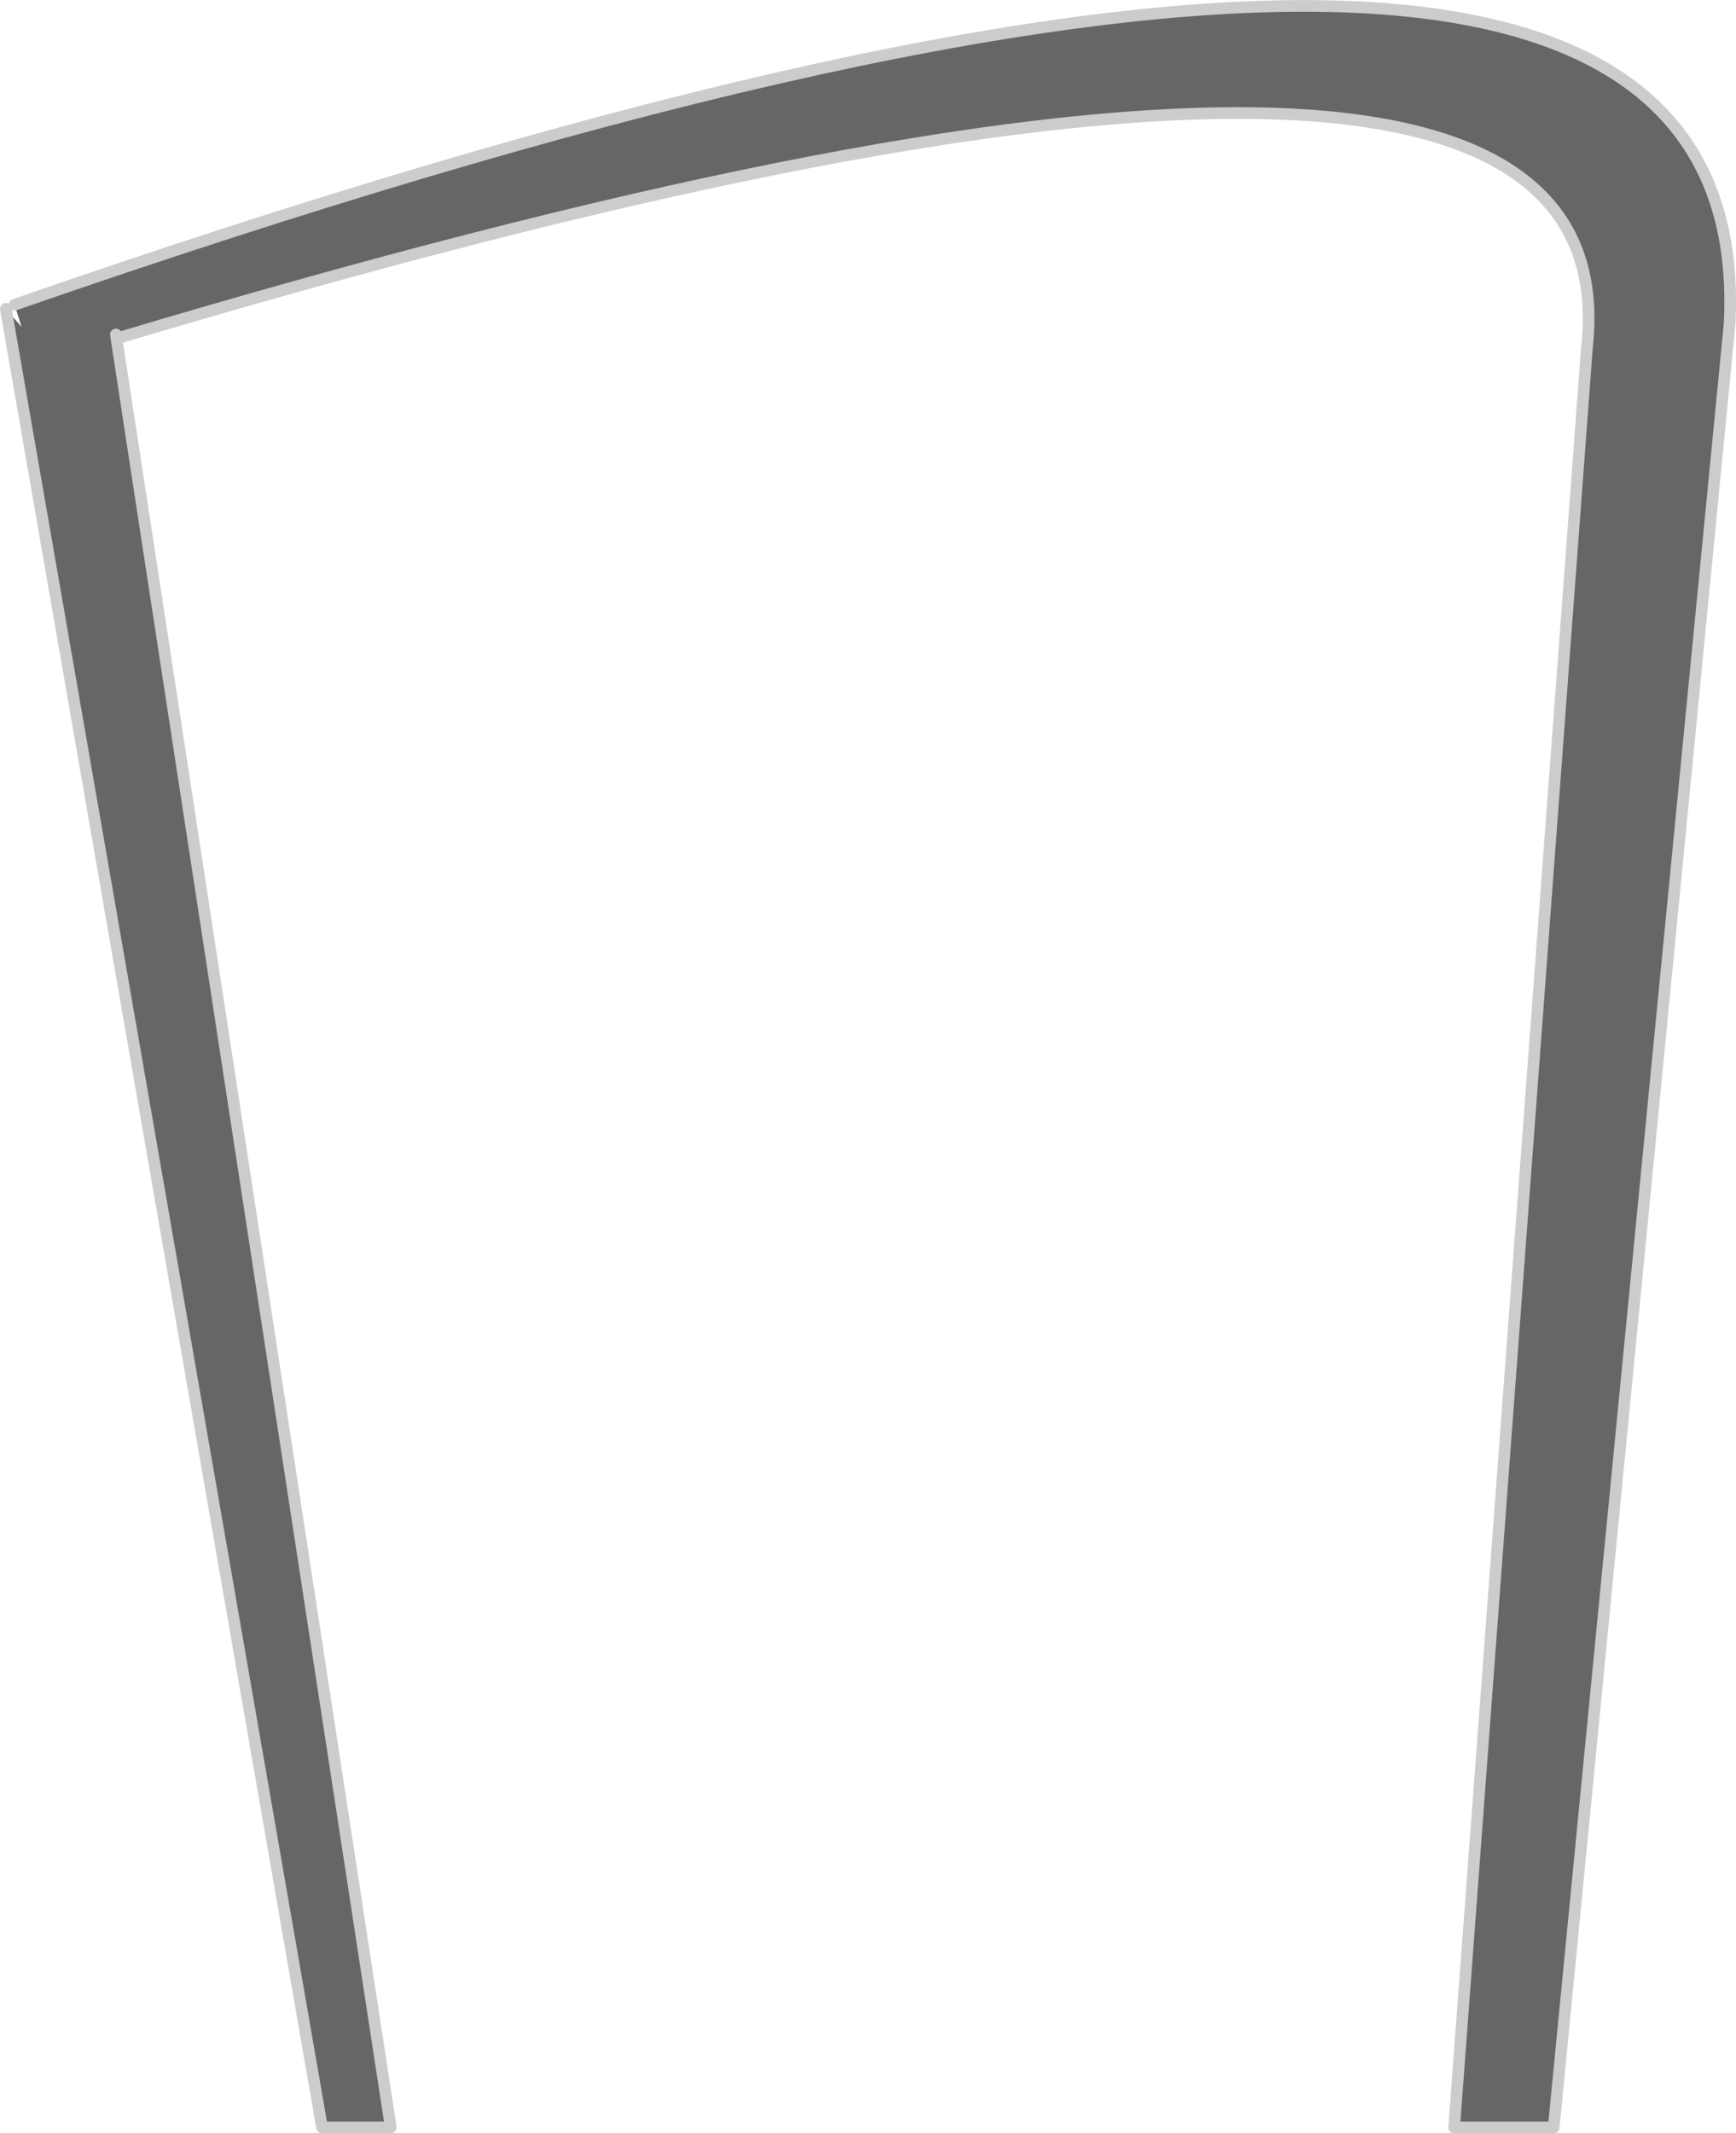
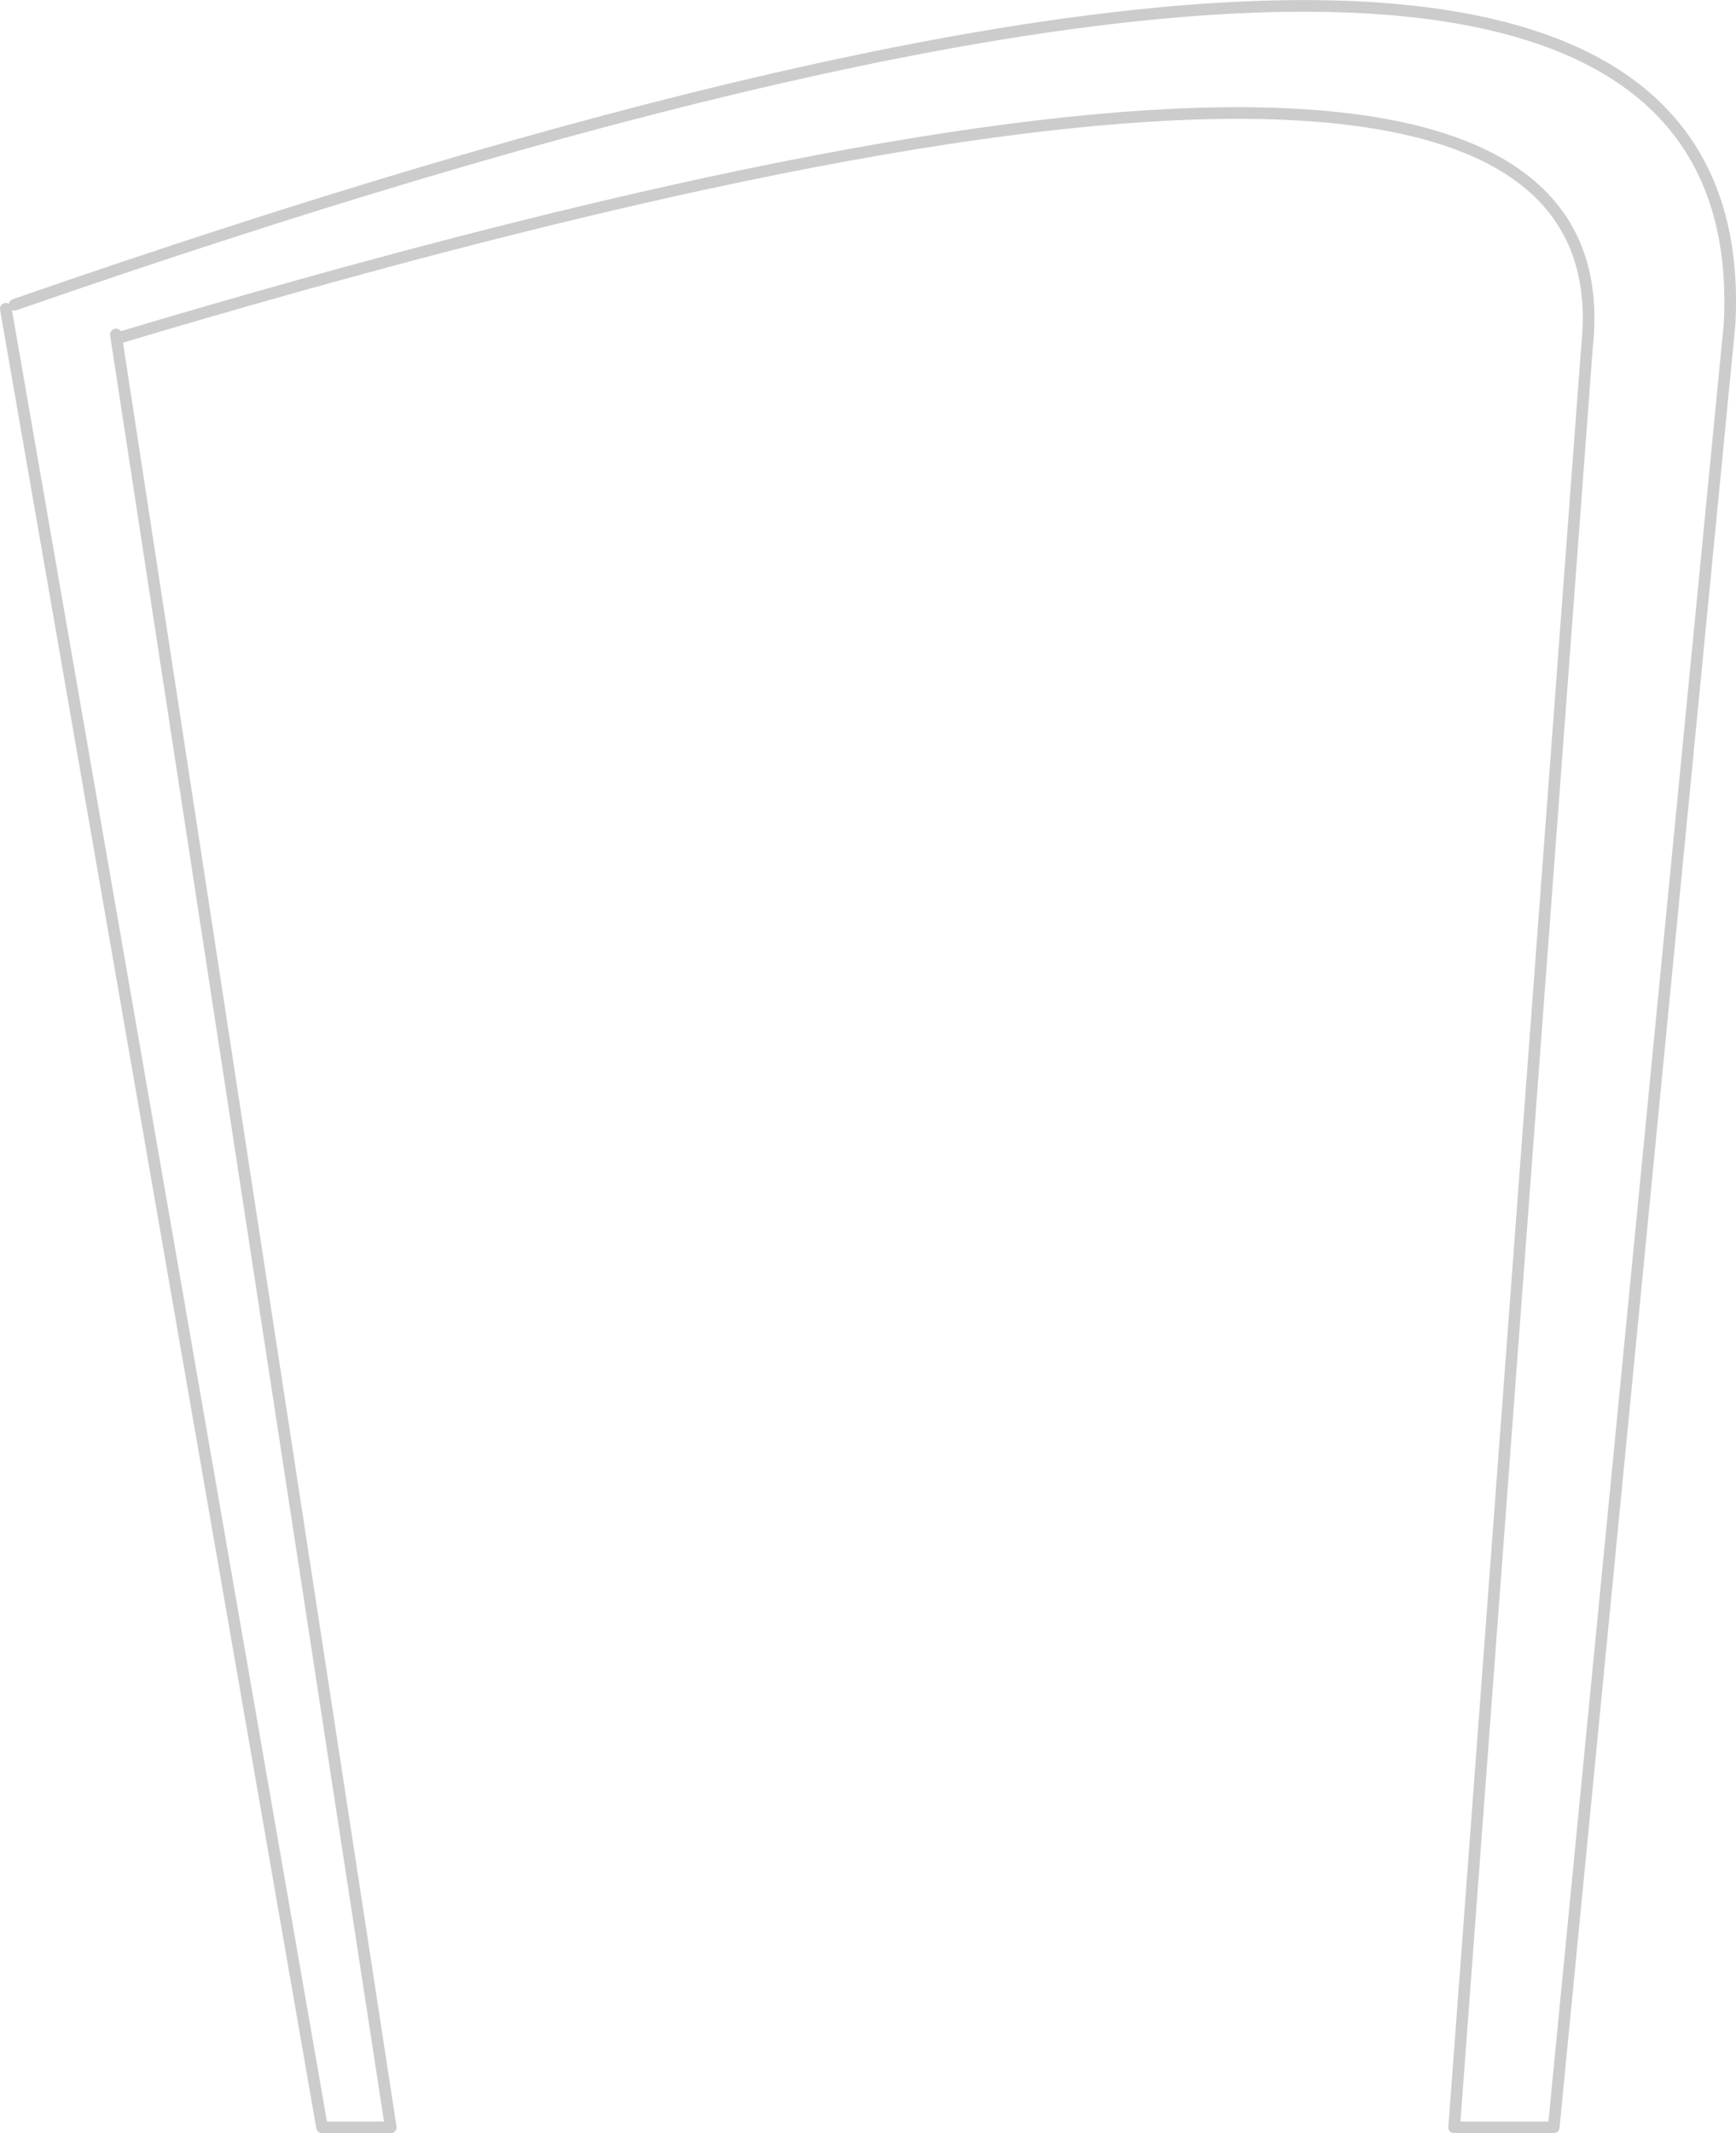
<svg xmlns="http://www.w3.org/2000/svg" height="183.05px" width="149.05px">
  <g transform="matrix(1.0, 0.0, 0.0, 1.0, 124.4, 99.1)">
-     <path d="M-114.45 -70.4 L-114.4 -70.05 -114.45 -70.4 M-123.9 -72.6 L-122.55 -71.05 -123.15 -72.95 Q26.9 -125.05 24.1 -71.3 L9.0 83.45 0.45 83.45 11.85 -69.25 Q16.3 -109.15 -114.4 -70.05 L-90.85 83.45 -96.75 83.45 -123.9 -72.6" fill="#666666" fill-rule="evenodd" stroke="none" />
    <path d="M-114.4 -70.05 L-114.45 -70.4 M-123.9 -72.6 L-96.75 83.45 -90.85 83.45 -114.4 -70.05 Q16.3 -109.15 11.85 -69.25 L0.45 83.45 9.0 83.45 24.1 -71.3 Q26.9 -125.05 -123.15 -72.95" fill="none" stroke="#cccccc" stroke-linecap="round" stroke-linejoin="round" stroke-width="1.0" />
  </g>
</svg>